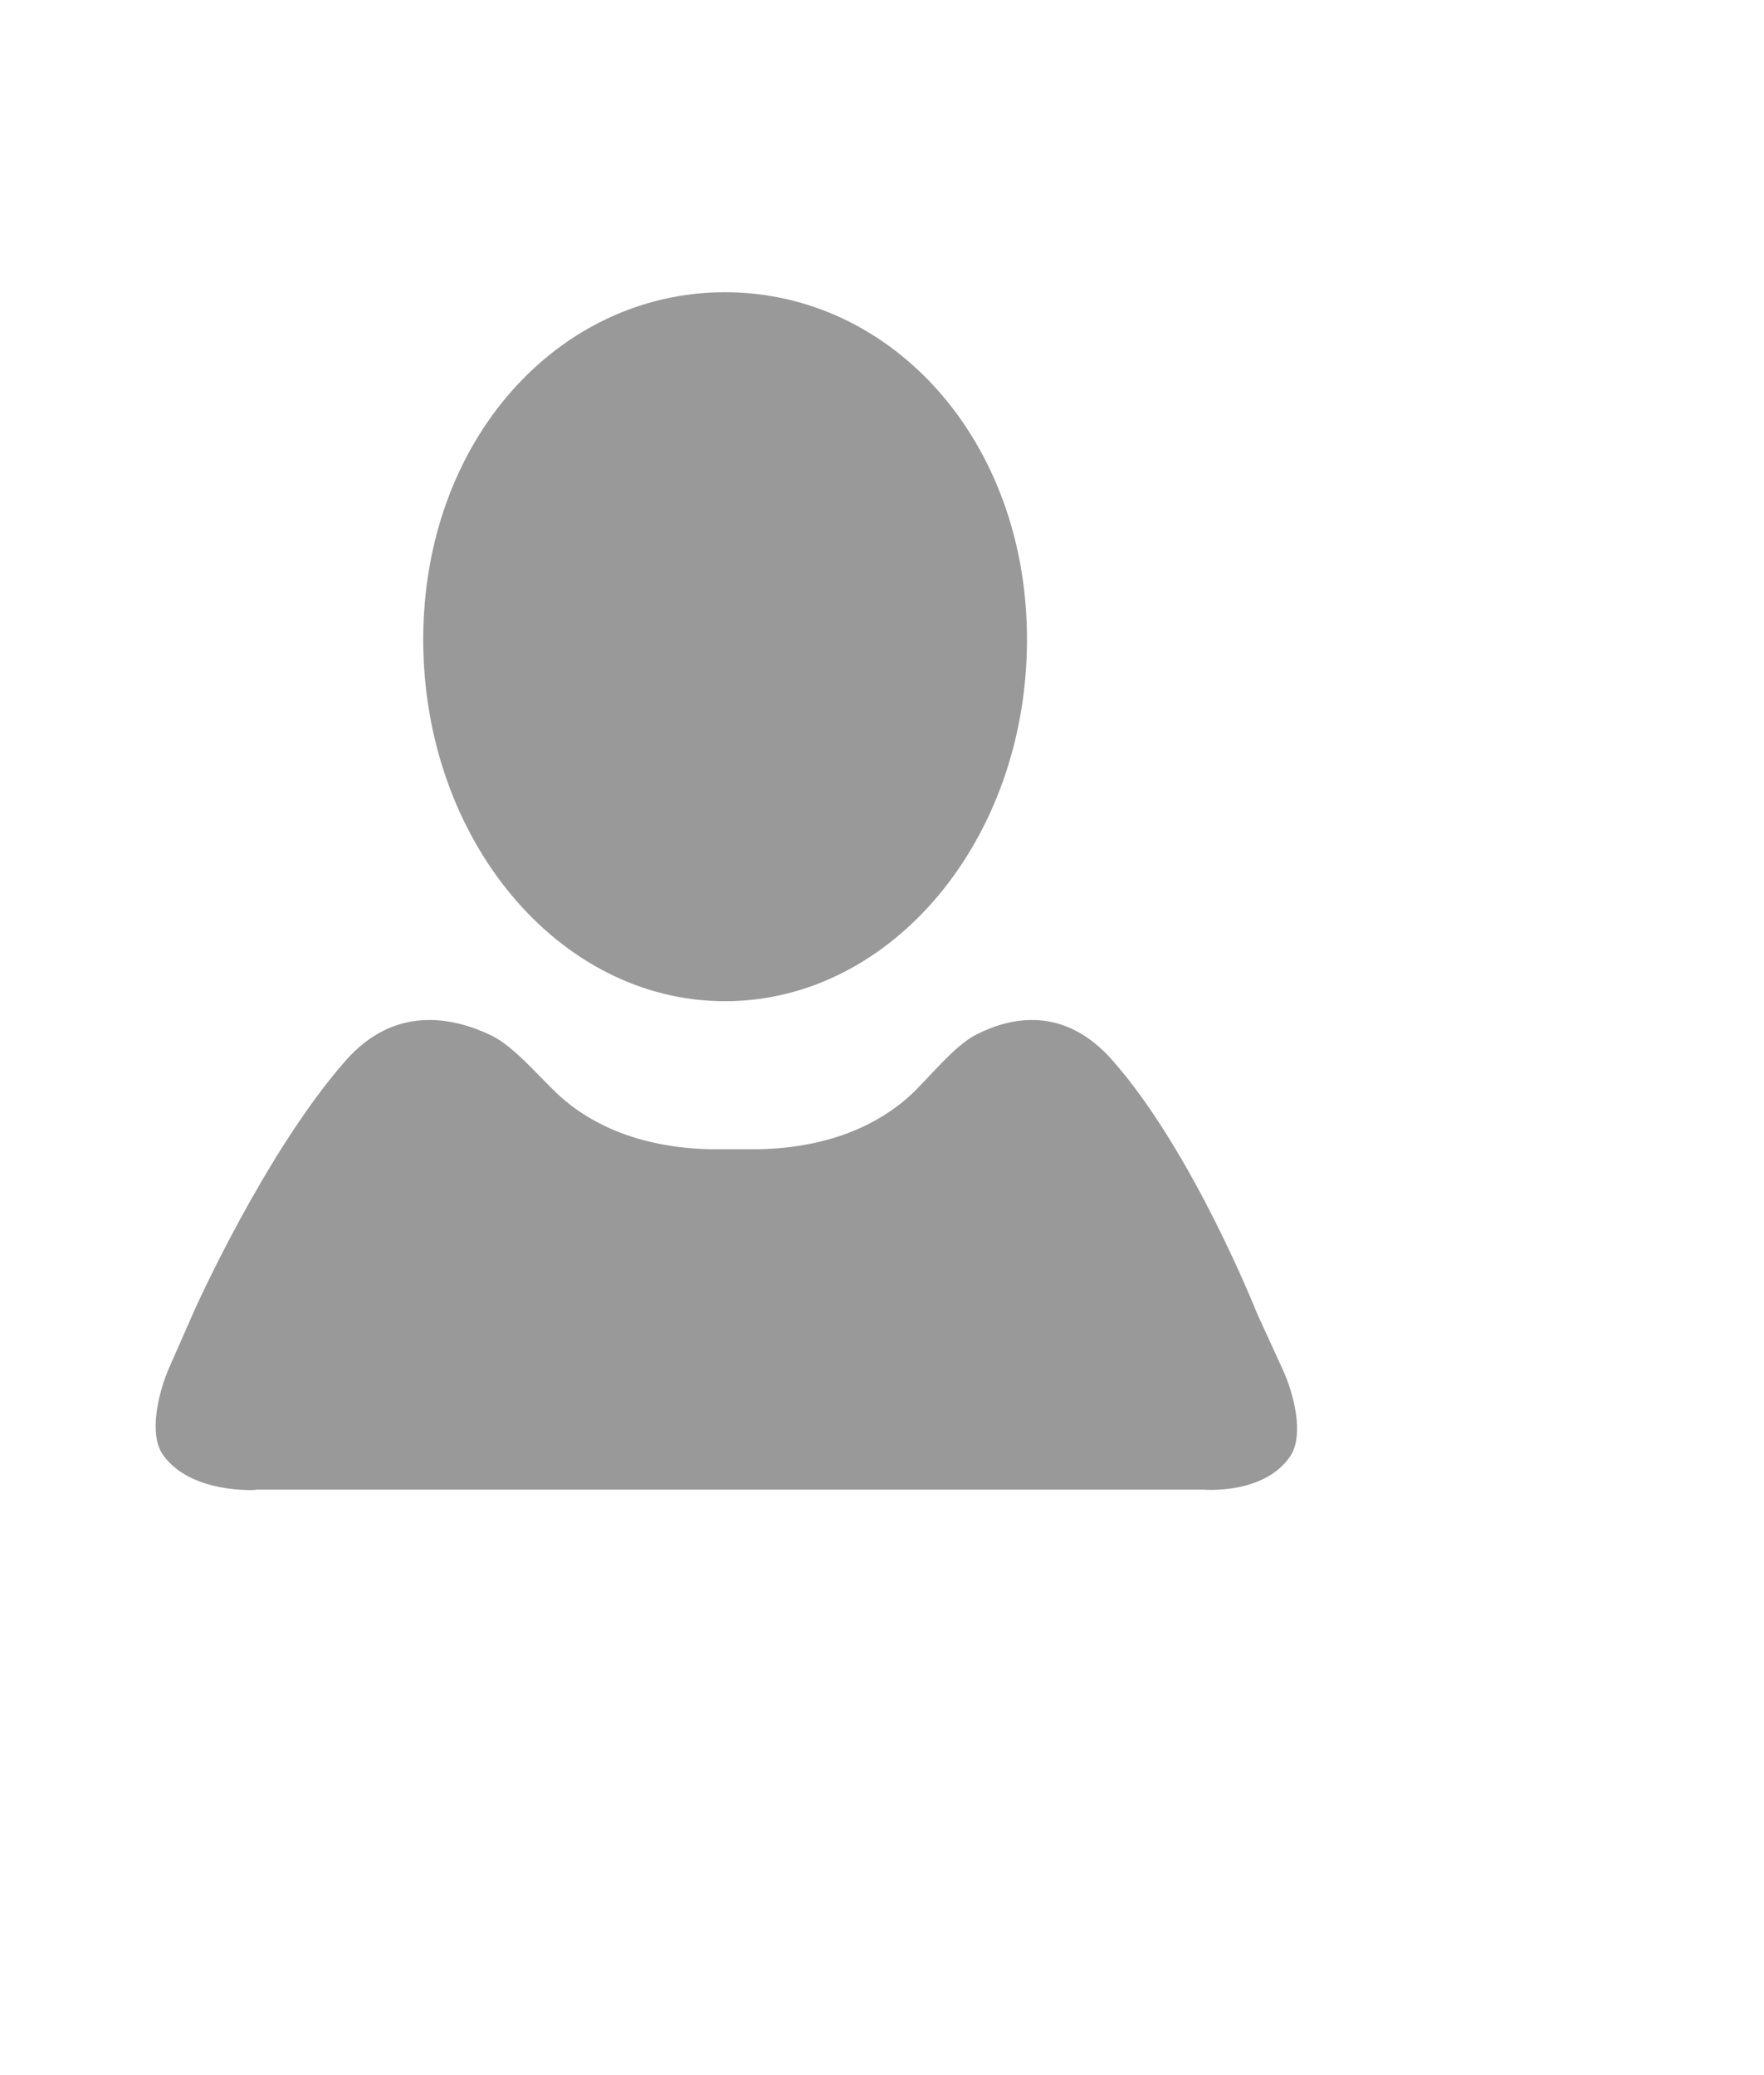
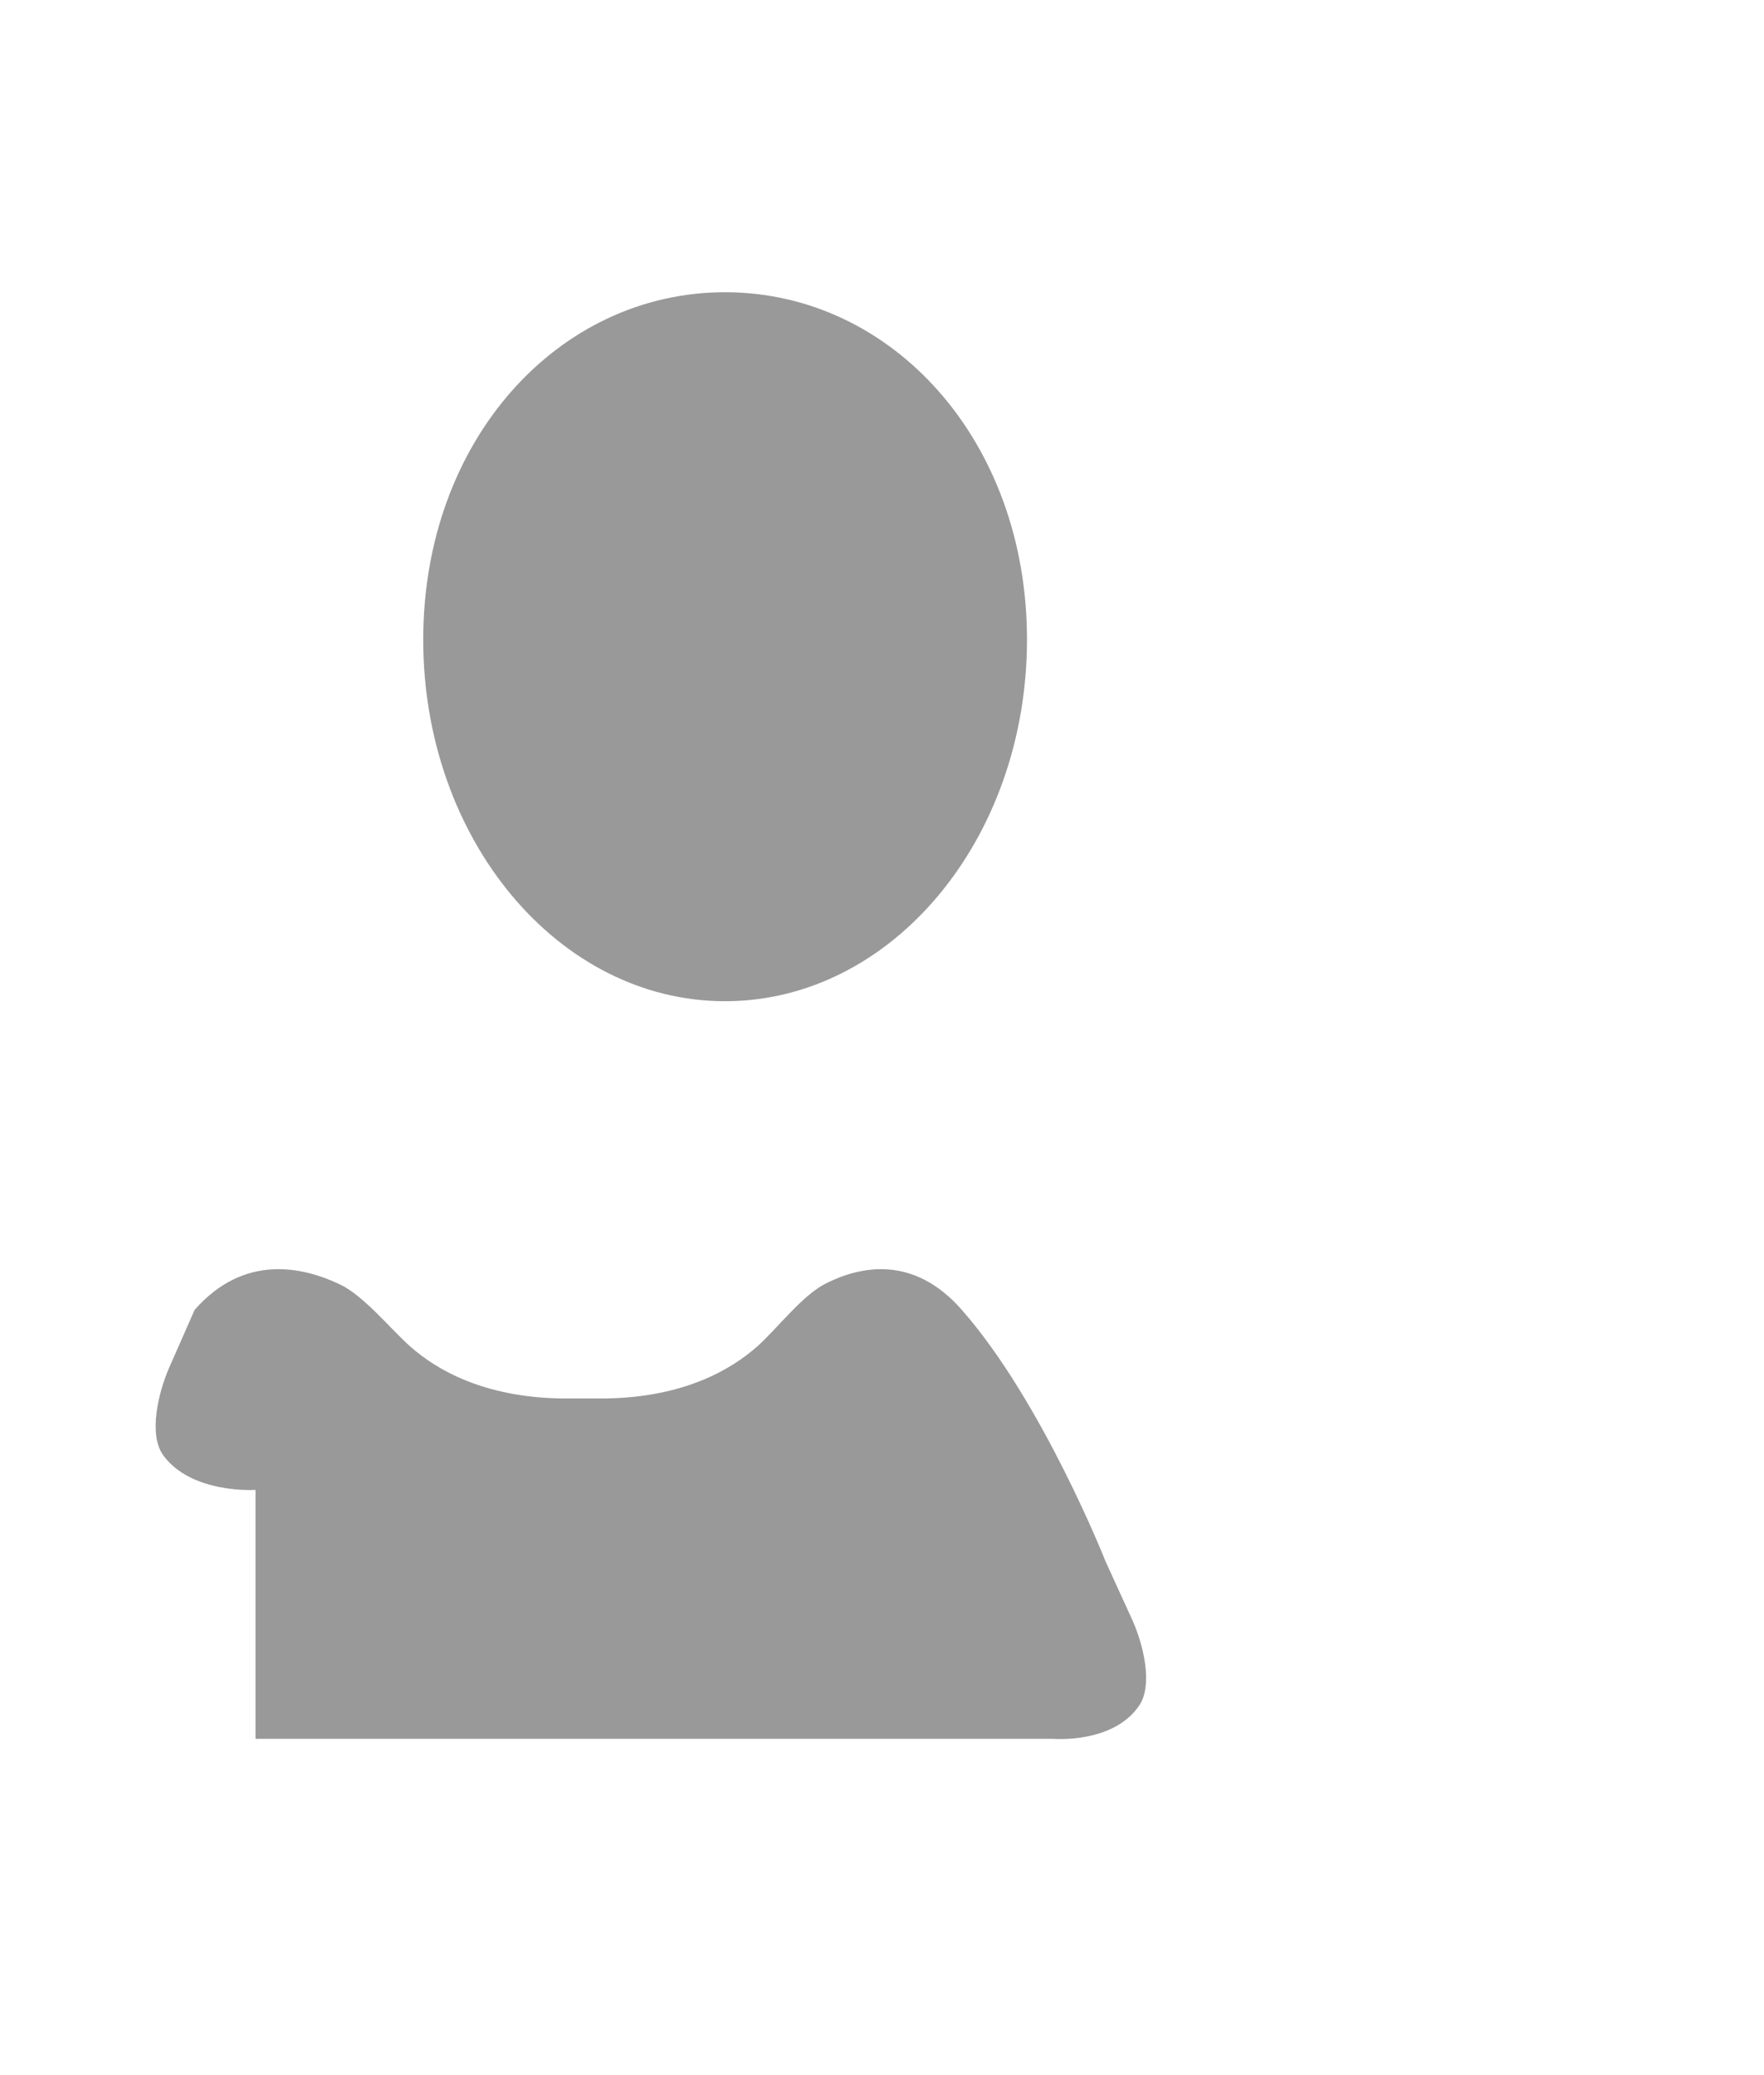
<svg xmlns="http://www.w3.org/2000/svg" version="1.1" id="Capa_1" x="0px" y="0px" width="24.095px" height="28.346px" viewBox="4.251 0 24.095 28.346" enable-background="new 4.251 0 24.095 28.346" xml:space="preserve">
-   <path fill="#999999" d="M14.154,13.677c-2.275,0-4.122-2.211-4.122-4.939c0-2.726,1.846-4.746,4.122-4.746  c2.278,0,4.125,2.021,4.125,4.746C18.278,11.466,16.432,13.677,14.154,13.677z M7.741,20.353c0,0-0.875,0.057-1.26-0.473  c-0.208-0.287-0.063-0.867,0.079-1.193l0.349-0.793c0,0,0.964-2.156,2.062-3.404c0.674-0.768,1.475-0.594,1.994-0.344  c0.318,0.154,0.68,0.6,0.943,0.836c0.364,0.326,1.007,0.697,2.056,0.717h0.644c1.049-0.02,1.691-0.391,2.056-0.717  c0.263-0.236,0.613-0.697,0.931-0.854c0.477-0.24,1.2-0.387,1.855,0.361c1.099,1.248,1.967,3.443,1.967,3.443l0.356,0.779  c0.148,0.32,0.3,0.898,0.097,1.189c-0.359,0.52-1.172,0.449-1.172,0.449H7.741V20.353z" />
+   <path fill="#999999" d="M14.154,13.677c-2.275,0-4.122-2.211-4.122-4.939c0-2.726,1.846-4.746,4.122-4.746  c2.278,0,4.125,2.021,4.125,4.746C18.278,11.466,16.432,13.677,14.154,13.677z M7.741,20.353c0,0-0.875,0.057-1.26-0.473  c-0.208-0.287-0.063-0.867,0.079-1.193l0.349-0.793c0.674-0.768,1.475-0.594,1.994-0.344  c0.318,0.154,0.68,0.6,0.943,0.836c0.364,0.326,1.007,0.697,2.056,0.717h0.644c1.049-0.02,1.691-0.391,2.056-0.717  c0.263-0.236,0.613-0.697,0.931-0.854c0.477-0.24,1.2-0.387,1.855,0.361c1.099,1.248,1.967,3.443,1.967,3.443l0.356,0.779  c0.148,0.32,0.3,0.898,0.097,1.189c-0.359,0.52-1.172,0.449-1.172,0.449H7.741V20.353z" />
</svg>